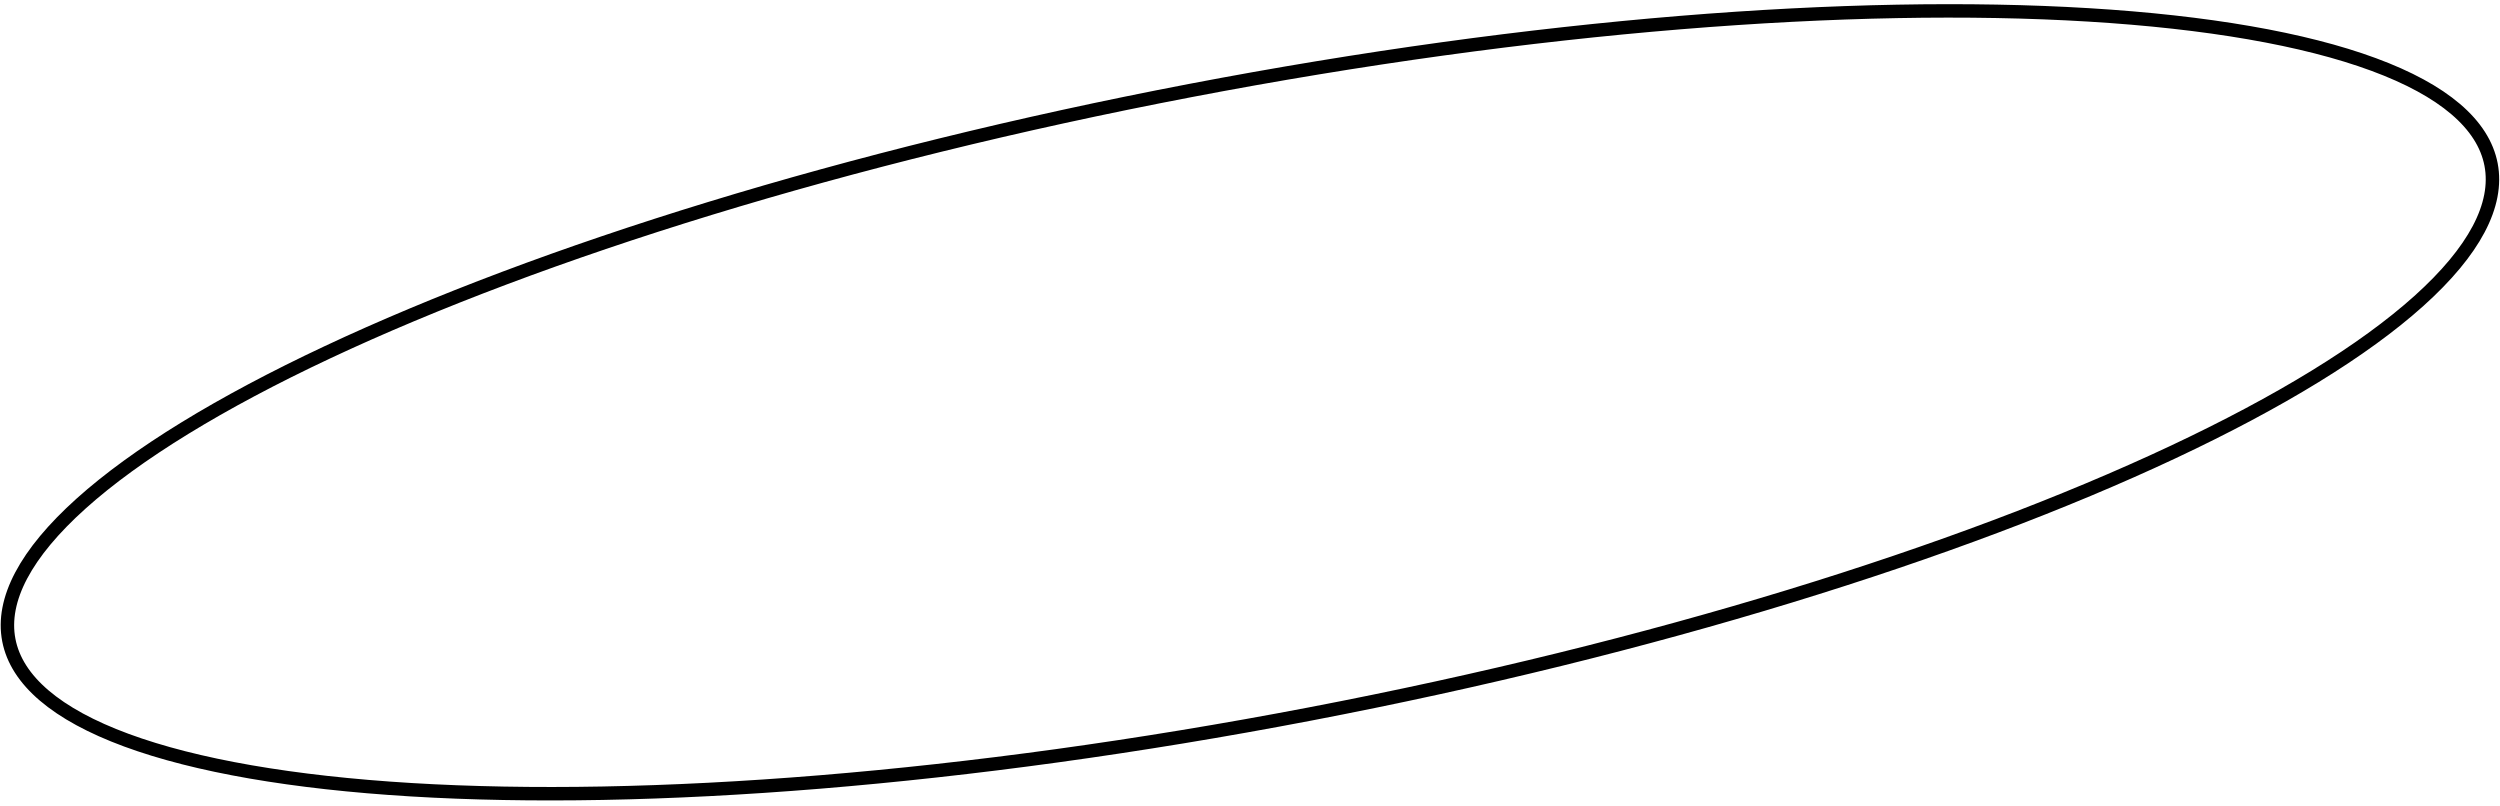
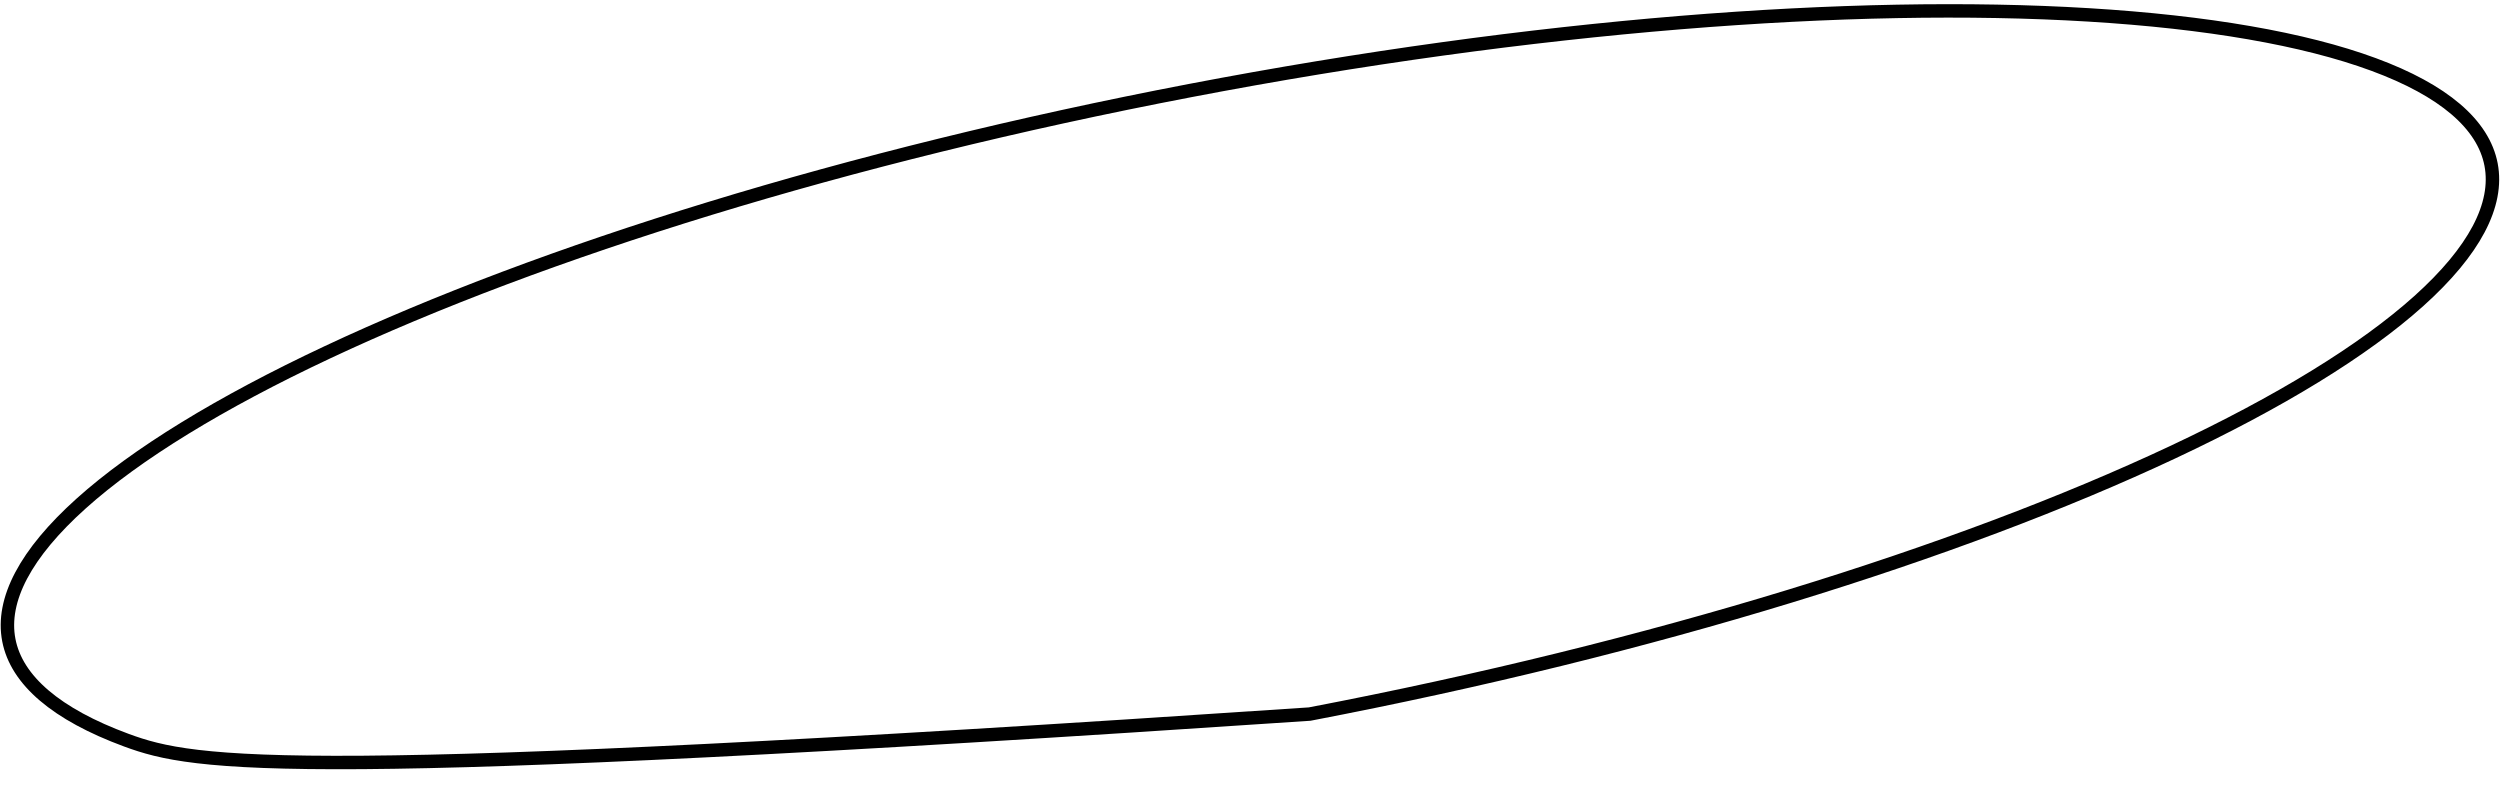
<svg xmlns="http://www.w3.org/2000/svg" width="372" height="120" viewBox="0 0 372 120" fill="none">
-   <path d="M370.671 24.485C371.818 30.474 368.185 37.365 359.927 44.787C351.721 52.161 339.203 59.821 323.266 67.306C291.405 82.27 246.09 96.443 194.878 106.254C143.667 116.064 96.322 119.642 61.187 117.512C43.611 116.447 29.148 113.956 18.799 110.137C8.382 106.292 2.459 101.231 1.312 95.242C0.165 89.253 3.797 82.361 12.056 74.939C20.262 67.566 32.78 59.906 48.717 52.421C80.578 37.456 125.893 23.284 177.105 13.473C228.316 3.663 275.661 0.085 310.796 2.215C328.372 3.28 342.834 5.771 353.184 9.59C363.601 13.434 369.523 18.496 370.671 24.485Z" stroke="black" stroke-width="2" />
+   <path d="M370.671 24.485C371.818 30.474 368.185 37.365 359.927 44.787C351.721 52.161 339.203 59.821 323.266 67.306C291.405 82.27 246.09 96.443 194.878 106.254C43.611 116.447 29.148 113.956 18.799 110.137C8.382 106.292 2.459 101.231 1.312 95.242C0.165 89.253 3.797 82.361 12.056 74.939C20.262 67.566 32.78 59.906 48.717 52.421C80.578 37.456 125.893 23.284 177.105 13.473C228.316 3.663 275.661 0.085 310.796 2.215C328.372 3.28 342.834 5.771 353.184 9.59C363.601 13.434 369.523 18.496 370.671 24.485Z" stroke="black" stroke-width="2" />
</svg>